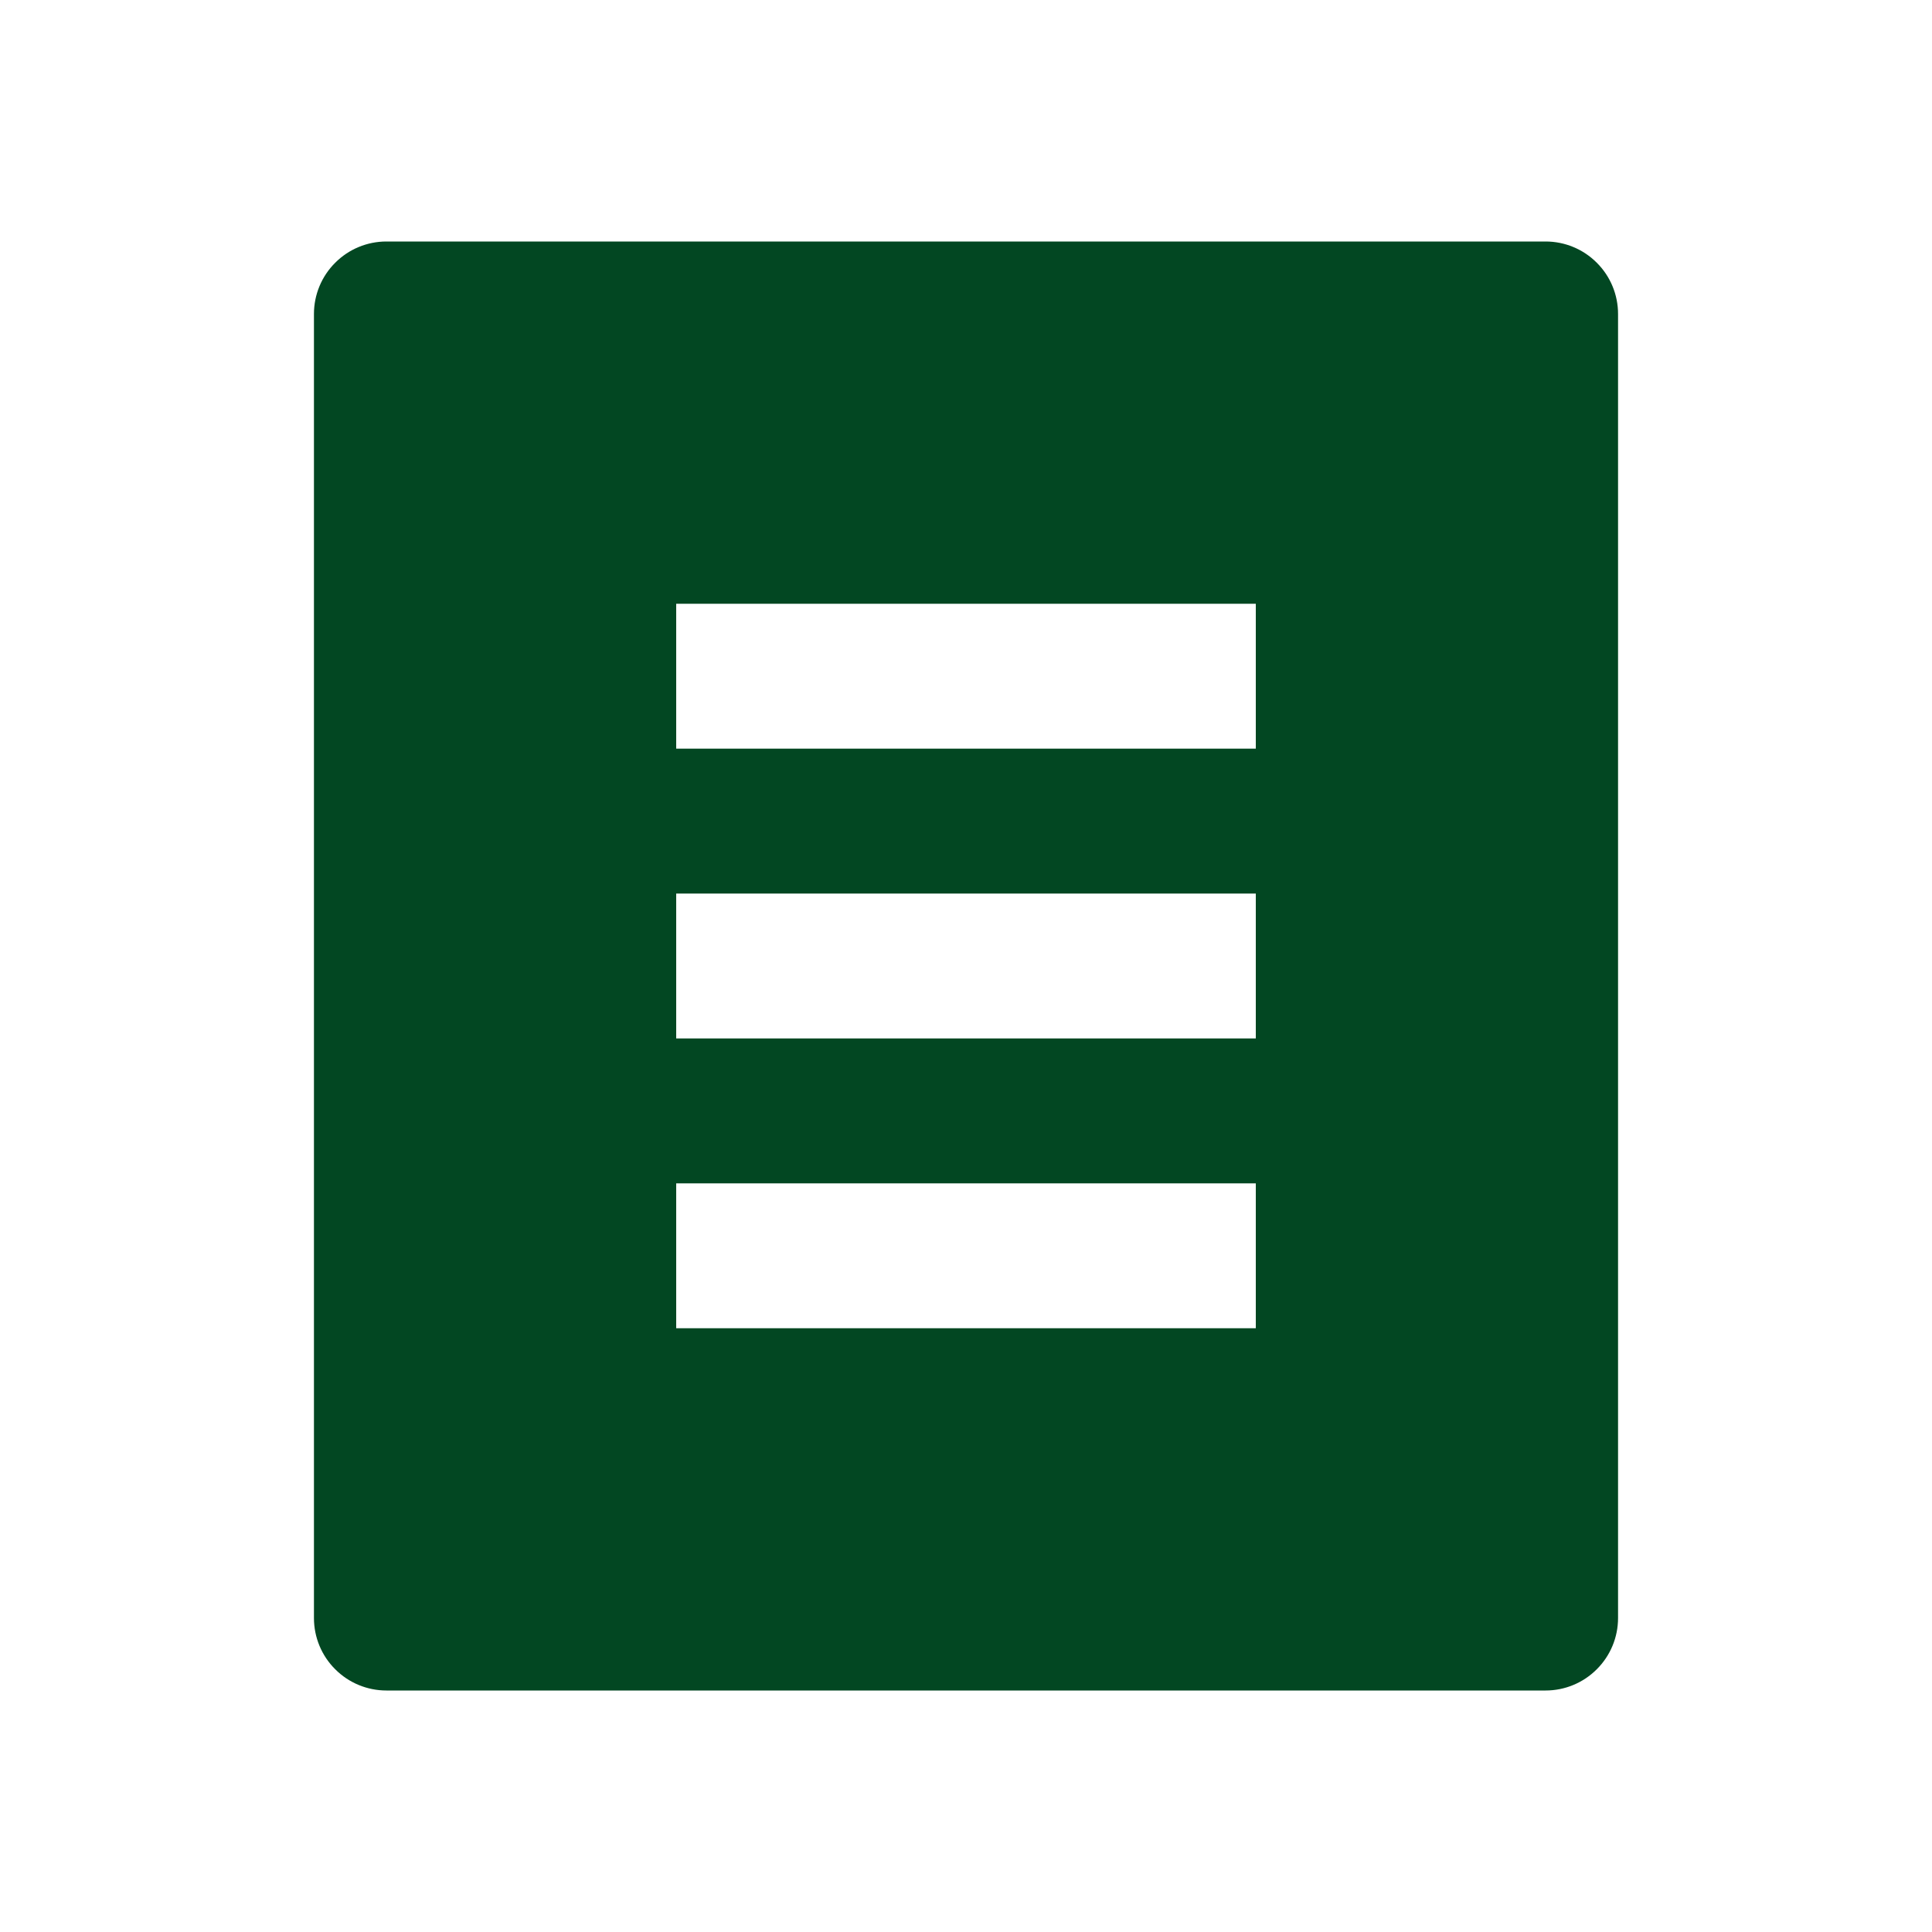
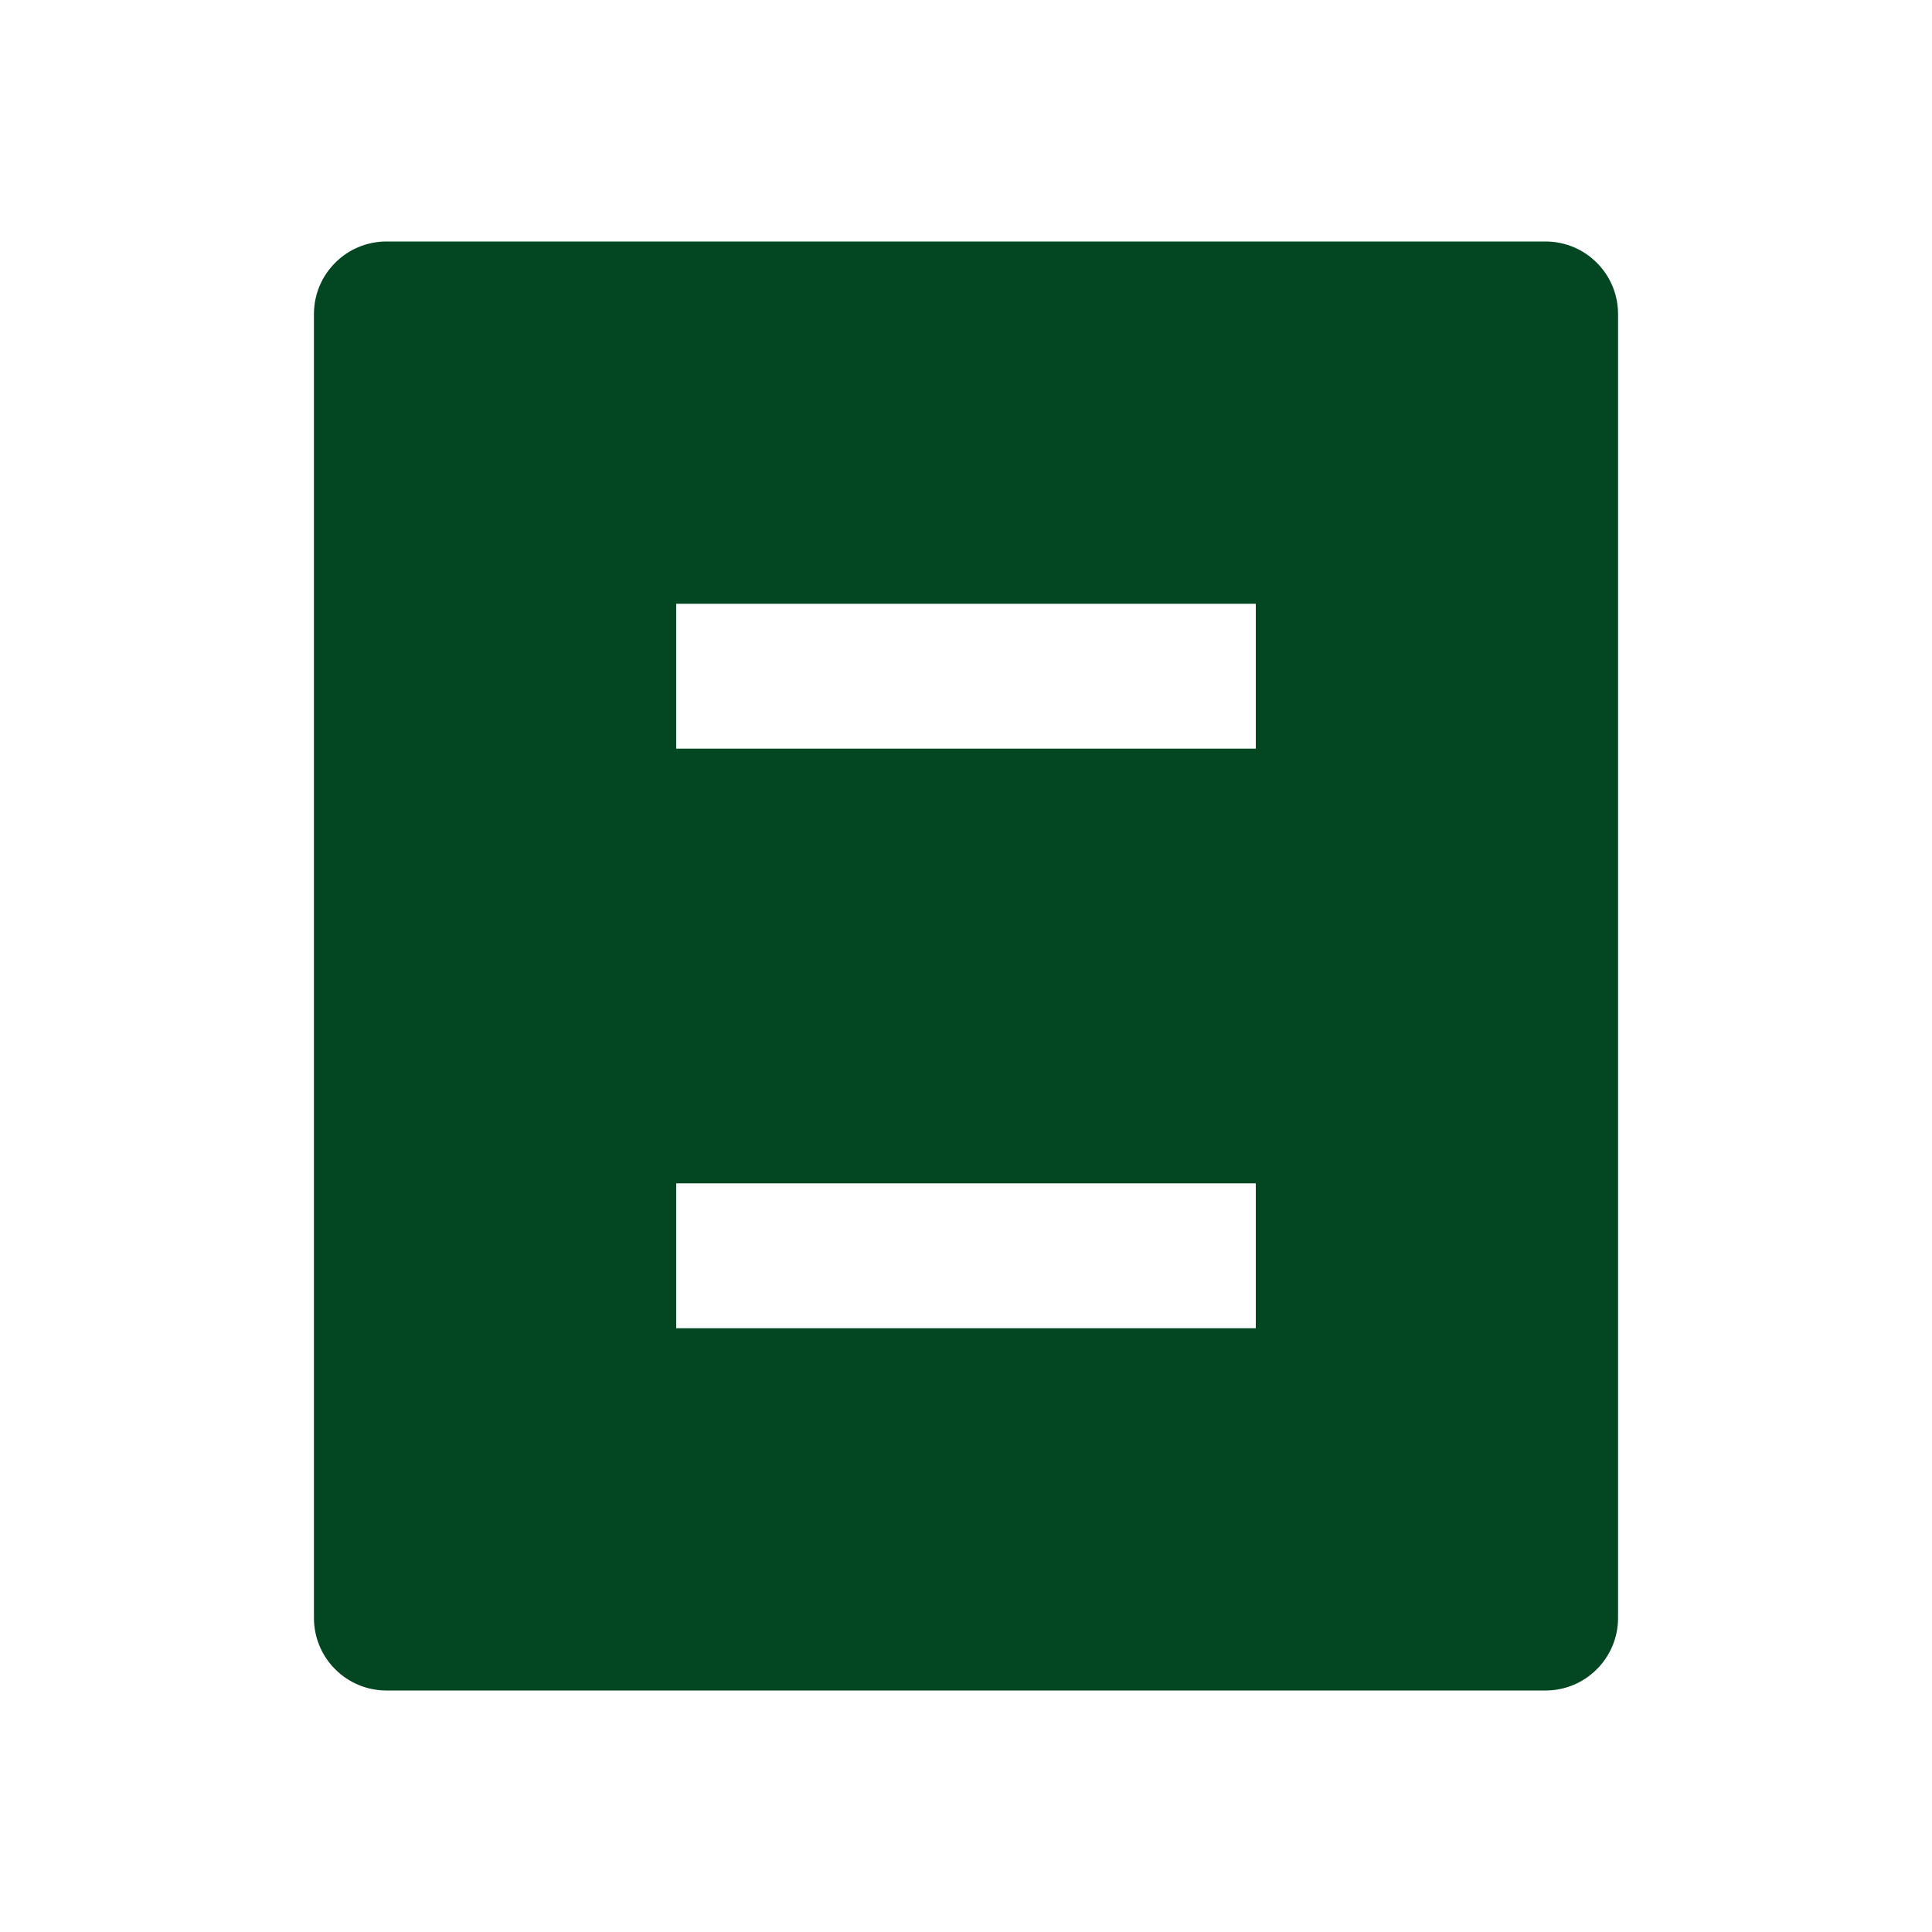
<svg xmlns="http://www.w3.org/2000/svg" width="24" height="24" viewBox="0 0 24 24" fill="none">
-   <path d="M19.2 21H4.8C4.561 21 4.332 20.905 4.164 20.736C3.995 20.568 3.9 20.339 3.9 20.1V3.9C3.9 3.661 3.995 3.432 4.164 3.264C4.332 3.095 4.561 3 4.8 3H19.2C19.439 3 19.668 3.095 19.836 3.264C20.005 3.432 20.1 3.661 20.1 3.9V20.1C20.1 20.339 20.005 20.568 19.836 20.736C19.668 20.905 19.439 21 19.2 21ZM8.4 7.5V9.3H15.6V7.5H8.4ZM8.4 11.1V12.9H15.6V11.1H8.4ZM8.4 14.7V16.5H15.6V14.7H8.4Z" fill="#024722" />
+   <path d="M19.2 21H4.8C4.561 21 4.332 20.905 4.164 20.736C3.995 20.568 3.9 20.339 3.9 20.1V3.9C3.9 3.661 3.995 3.432 4.164 3.264C4.332 3.095 4.561 3 4.8 3H19.2C19.439 3 19.668 3.095 19.836 3.264C20.005 3.432 20.1 3.661 20.1 3.9V20.1C20.1 20.339 20.005 20.568 19.836 20.736C19.668 20.905 19.439 21 19.2 21ZM8.4 7.5V9.3H15.6V7.5H8.4ZM8.4 11.1H15.6V11.1H8.4ZM8.4 14.7V16.5H15.6V14.7H8.4Z" fill="#024722" />
</svg>